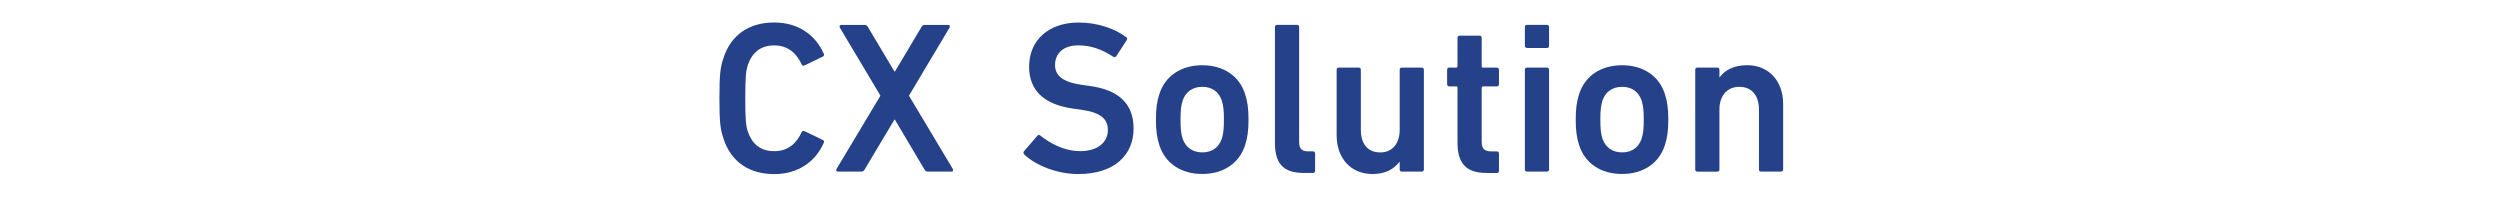
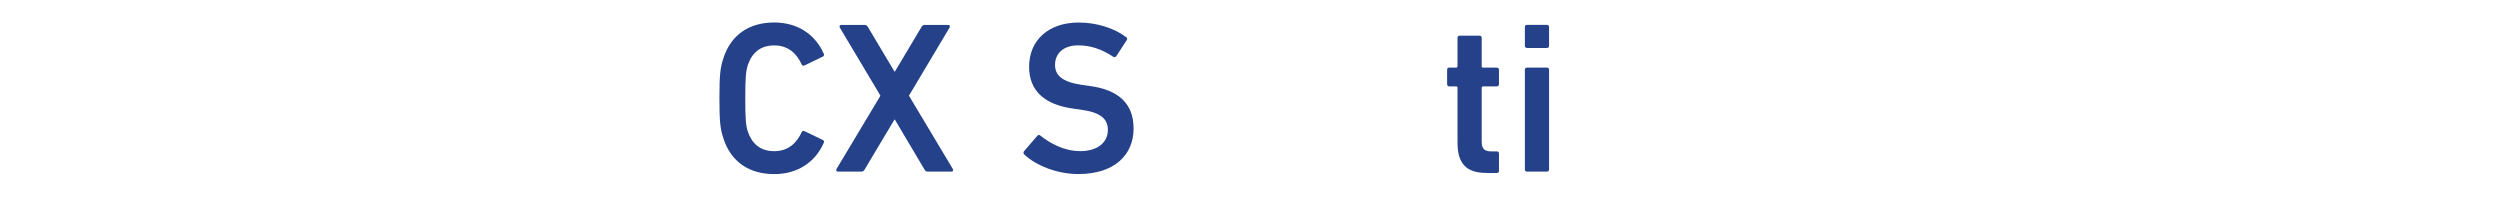
<svg xmlns="http://www.w3.org/2000/svg" version="1.1" id="レイヤー_1" x="0px" y="0px" width="556px" height="44px" viewBox="0 0 556 44" style="enable-background:new 0 0 556 44;" xml:space="preserve">
  <style type="text/css">
	.st0{fill:#244189;}
</style>
  <g>
    <g>
      <path class="st0" d="M160,21.85c0-5.18,0.19-6.82,0.86-8.83C162.54,7.69,166.67,5,172.19,5c5.23,0,9.17,2.69,11.04,7.01    c0.1,0.24,0,0.48-0.24,0.58l-4.08,1.97c-0.29,0.14-0.53,0-0.62-0.24c-1.06-2.3-2.88-4.22-6.1-4.22c-3.12,0-4.94,1.68-5.86,4.32    c-0.43,1.34-0.58,2.64-0.58,7.44c0,4.8,0.14,6.1,0.58,7.44c0.91,2.64,2.74,4.32,5.86,4.32c3.22,0,5.04-1.92,6.1-4.22    c0.1-0.24,0.34-0.38,0.62-0.24l4.08,1.97c0.24,0.1,0.34,0.34,0.24,0.58c-1.87,4.32-5.81,7.01-11.04,7.01    c-5.52,0-9.65-2.69-11.33-8.02C160.19,28.67,160,27.03,160,21.85z" />
      <path class="st0" d="M206.37,38.17c-0.38,0-0.58-0.14-0.77-0.48l-6.58-11.09h-0.1l-6.62,11.09c-0.19,0.34-0.38,0.48-0.77,0.48    h-5.18c-0.34,0-0.48-0.29-0.29-0.62l9.75-16.27l-9.02-15.12c-0.19-0.34-0.05-0.62,0.29-0.62h5.18c0.38,0,0.58,0.14,0.77,0.48    l5.9,9.89h0.1l5.9-9.89c0.19-0.34,0.38-0.48,0.77-0.48h5.18c0.34,0,0.48,0.29,0.29,0.62l-9.02,15.12l9.74,16.27    c0.19,0.34,0.05,0.62-0.29,0.62H206.37z" />
      <path class="st0" d="M227.82,34.38c-0.19-0.19-0.29-0.48-0.1-0.72l2.98-3.46c0.19-0.24,0.48-0.24,0.67-0.05    c2.11,1.68,5.23,3.46,8.88,3.46c3.89,0,6.14-1.97,6.14-4.7c0-2.35-1.44-3.89-5.95-4.51l-1.73-0.24c-6.29-0.86-9.84-3.89-9.84-9.31    c0-5.9,4.32-9.84,11.04-9.84c4.08,0,7.97,1.3,10.56,3.26c0.24,0.19,0.29,0.38,0.1,0.67l-2.3,3.55c-0.19,0.24-0.43,0.29-0.67,0.14    c-2.64-1.73-5.09-2.54-7.82-2.54c-3.31,0-5.14,1.82-5.14,4.37c0,2.26,1.58,3.79,6,4.42l1.73,0.24c6.29,0.86,9.74,3.84,9.74,9.46    c0,5.81-4.18,10.13-12.29,10.13C235.02,38.7,230.37,36.78,227.82,34.38z" />
-       <path class="st0" d="M257.85,32.31c-0.53-1.63-0.77-3.17-0.77-5.71c0-2.54,0.24-4.08,0.77-5.71c1.3-4.03,4.85-6.38,9.55-6.38    c4.66,0,8.21,2.35,9.5,6.38c0.53,1.63,0.77,3.17,0.77,5.71c0,2.54-0.24,4.08-0.77,5.71c-1.3,4.03-4.85,6.38-9.5,6.38    C262.7,38.7,259.15,36.35,257.85,32.31z M271.72,30.87c0.38-1.2,0.48-2.3,0.48-4.27s-0.1-3.02-0.48-4.27    c-0.67-1.92-2.16-3.02-4.32-3.02s-3.7,1.1-4.37,3.02c-0.38,1.25-0.48,2.3-0.48,4.27s0.1,3.07,0.48,4.27    c0.67,1.92,2.21,3.02,4.37,3.02S271.05,32.79,271.72,30.87z" />
-       <path class="st0" d="M289.89,38.46c-4.51,0-6.34-2.16-6.34-6.62V6.01c0-0.29,0.19-0.48,0.48-0.48h4.42c0.29,0,0.48,0.19,0.48,0.48    v25.54c0,1.58,0.62,2.11,2.02,2.11H292c0.29,0,0.48,0.19,0.48,0.48v3.84c0,0.29-0.19,0.48-0.48,0.48H289.89z" />
-       <path class="st0" d="M311.77,38.17c-0.29,0-0.48-0.19-0.48-0.48v-1.68h-0.05c-1.25,1.58-3.07,2.69-6,2.69    c-4.94,0-7.97-3.65-7.97-8.59V15.51c0-0.29,0.19-0.48,0.48-0.48h4.42c0.29,0,0.48,0.19,0.48,0.48v13.35    c0,2.98,1.39,5.04,4.32,5.04c2.74,0,4.32-2.06,4.32-4.99V15.51c0-0.29,0.19-0.48,0.48-0.48h4.42c0.29,0,0.48,0.19,0.48,0.48v22.18    c0,0.29-0.19,0.48-0.48,0.48H311.77z" />
      <path class="st0" d="M330.58,38.46c-4.66,0-6.43-2.26-6.43-6.77V19.5c0-0.19-0.1-0.29-0.29-0.29h-1.54    c-0.29,0-0.48-0.19-0.48-0.48v-3.22c0-0.29,0.19-0.48,0.48-0.48h1.54c0.19,0,0.29-0.1,0.29-0.29V8.41c0-0.29,0.19-0.48,0.48-0.48    h4.42c0.29,0,0.48,0.19,0.48,0.48v6.34c0,0.19,0.1,0.29,0.29,0.29h3.07c0.29,0,0.48,0.19,0.48,0.48v3.22    c0,0.29-0.19,0.48-0.48,0.48h-3.07c-0.19,0-0.29,0.1-0.29,0.29v12c0,1.63,0.67,2.16,2.16,2.16h1.2c0.29,0,0.48,0.19,0.48,0.48    v3.84c0,0.29-0.19,0.48-0.48,0.48H330.58z" />
      <path class="st0" d="M339.61,10.66c-0.29,0-0.48-0.19-0.48-0.48V6.01c0-0.29,0.19-0.48,0.48-0.48h4.42c0.29,0,0.48,0.19,0.48,0.48    v4.18c0,0.29-0.19,0.48-0.48,0.48H339.61z M339.61,38.17c-0.29,0-0.48-0.19-0.48-0.48V15.51c0-0.29,0.19-0.48,0.48-0.48h4.42    c0.29,0,0.48,0.19,0.48,0.48v22.18c0,0.29-0.19,0.48-0.48,0.48H339.61z" />
-       <path class="st0" d="M351.21,32.31c-0.53-1.63-0.77-3.17-0.77-5.71c0-2.54,0.24-4.08,0.77-5.71c1.3-4.03,4.85-6.38,9.55-6.38    c4.66,0,8.21,2.35,9.5,6.38c0.53,1.63,0.77,3.17,0.77,5.71c0,2.54-0.24,4.08-0.77,5.71c-1.3,4.03-4.85,6.38-9.5,6.38    C356.06,38.7,352.51,36.35,351.21,32.31z M365.09,30.87c0.38-1.2,0.48-2.3,0.48-4.27s-0.1-3.02-0.48-4.27    c-0.67-1.92-2.16-3.02-4.32-3.02s-3.7,1.1-4.37,3.02c-0.38,1.25-0.48,2.3-0.48,4.27s0.1,3.07,0.48,4.27    c0.67,1.92,2.21,3.02,4.37,3.02S364.42,32.79,365.09,30.87z" />
-       <path class="st0" d="M391.67,38.17c-0.29,0-0.48-0.19-0.48-0.48V24.35c0-2.98-1.49-5.04-4.37-5.04c-2.78,0-4.42,2.06-4.42,5.04    v13.35c0,0.29-0.19,0.48-0.48,0.48h-4.42c-0.29,0-0.48-0.19-0.48-0.48V15.51c0-0.29,0.19-0.48,0.48-0.48h4.42    c0.29,0,0.48,0.19,0.48,0.48v1.68h0.05c1.01-1.44,3.02-2.69,6.1-2.69c4.94,0,8.02,3.65,8.02,8.59v14.59    c0,0.29-0.19,0.48-0.48,0.48H391.67z" />
    </g>
  </g>
</svg>